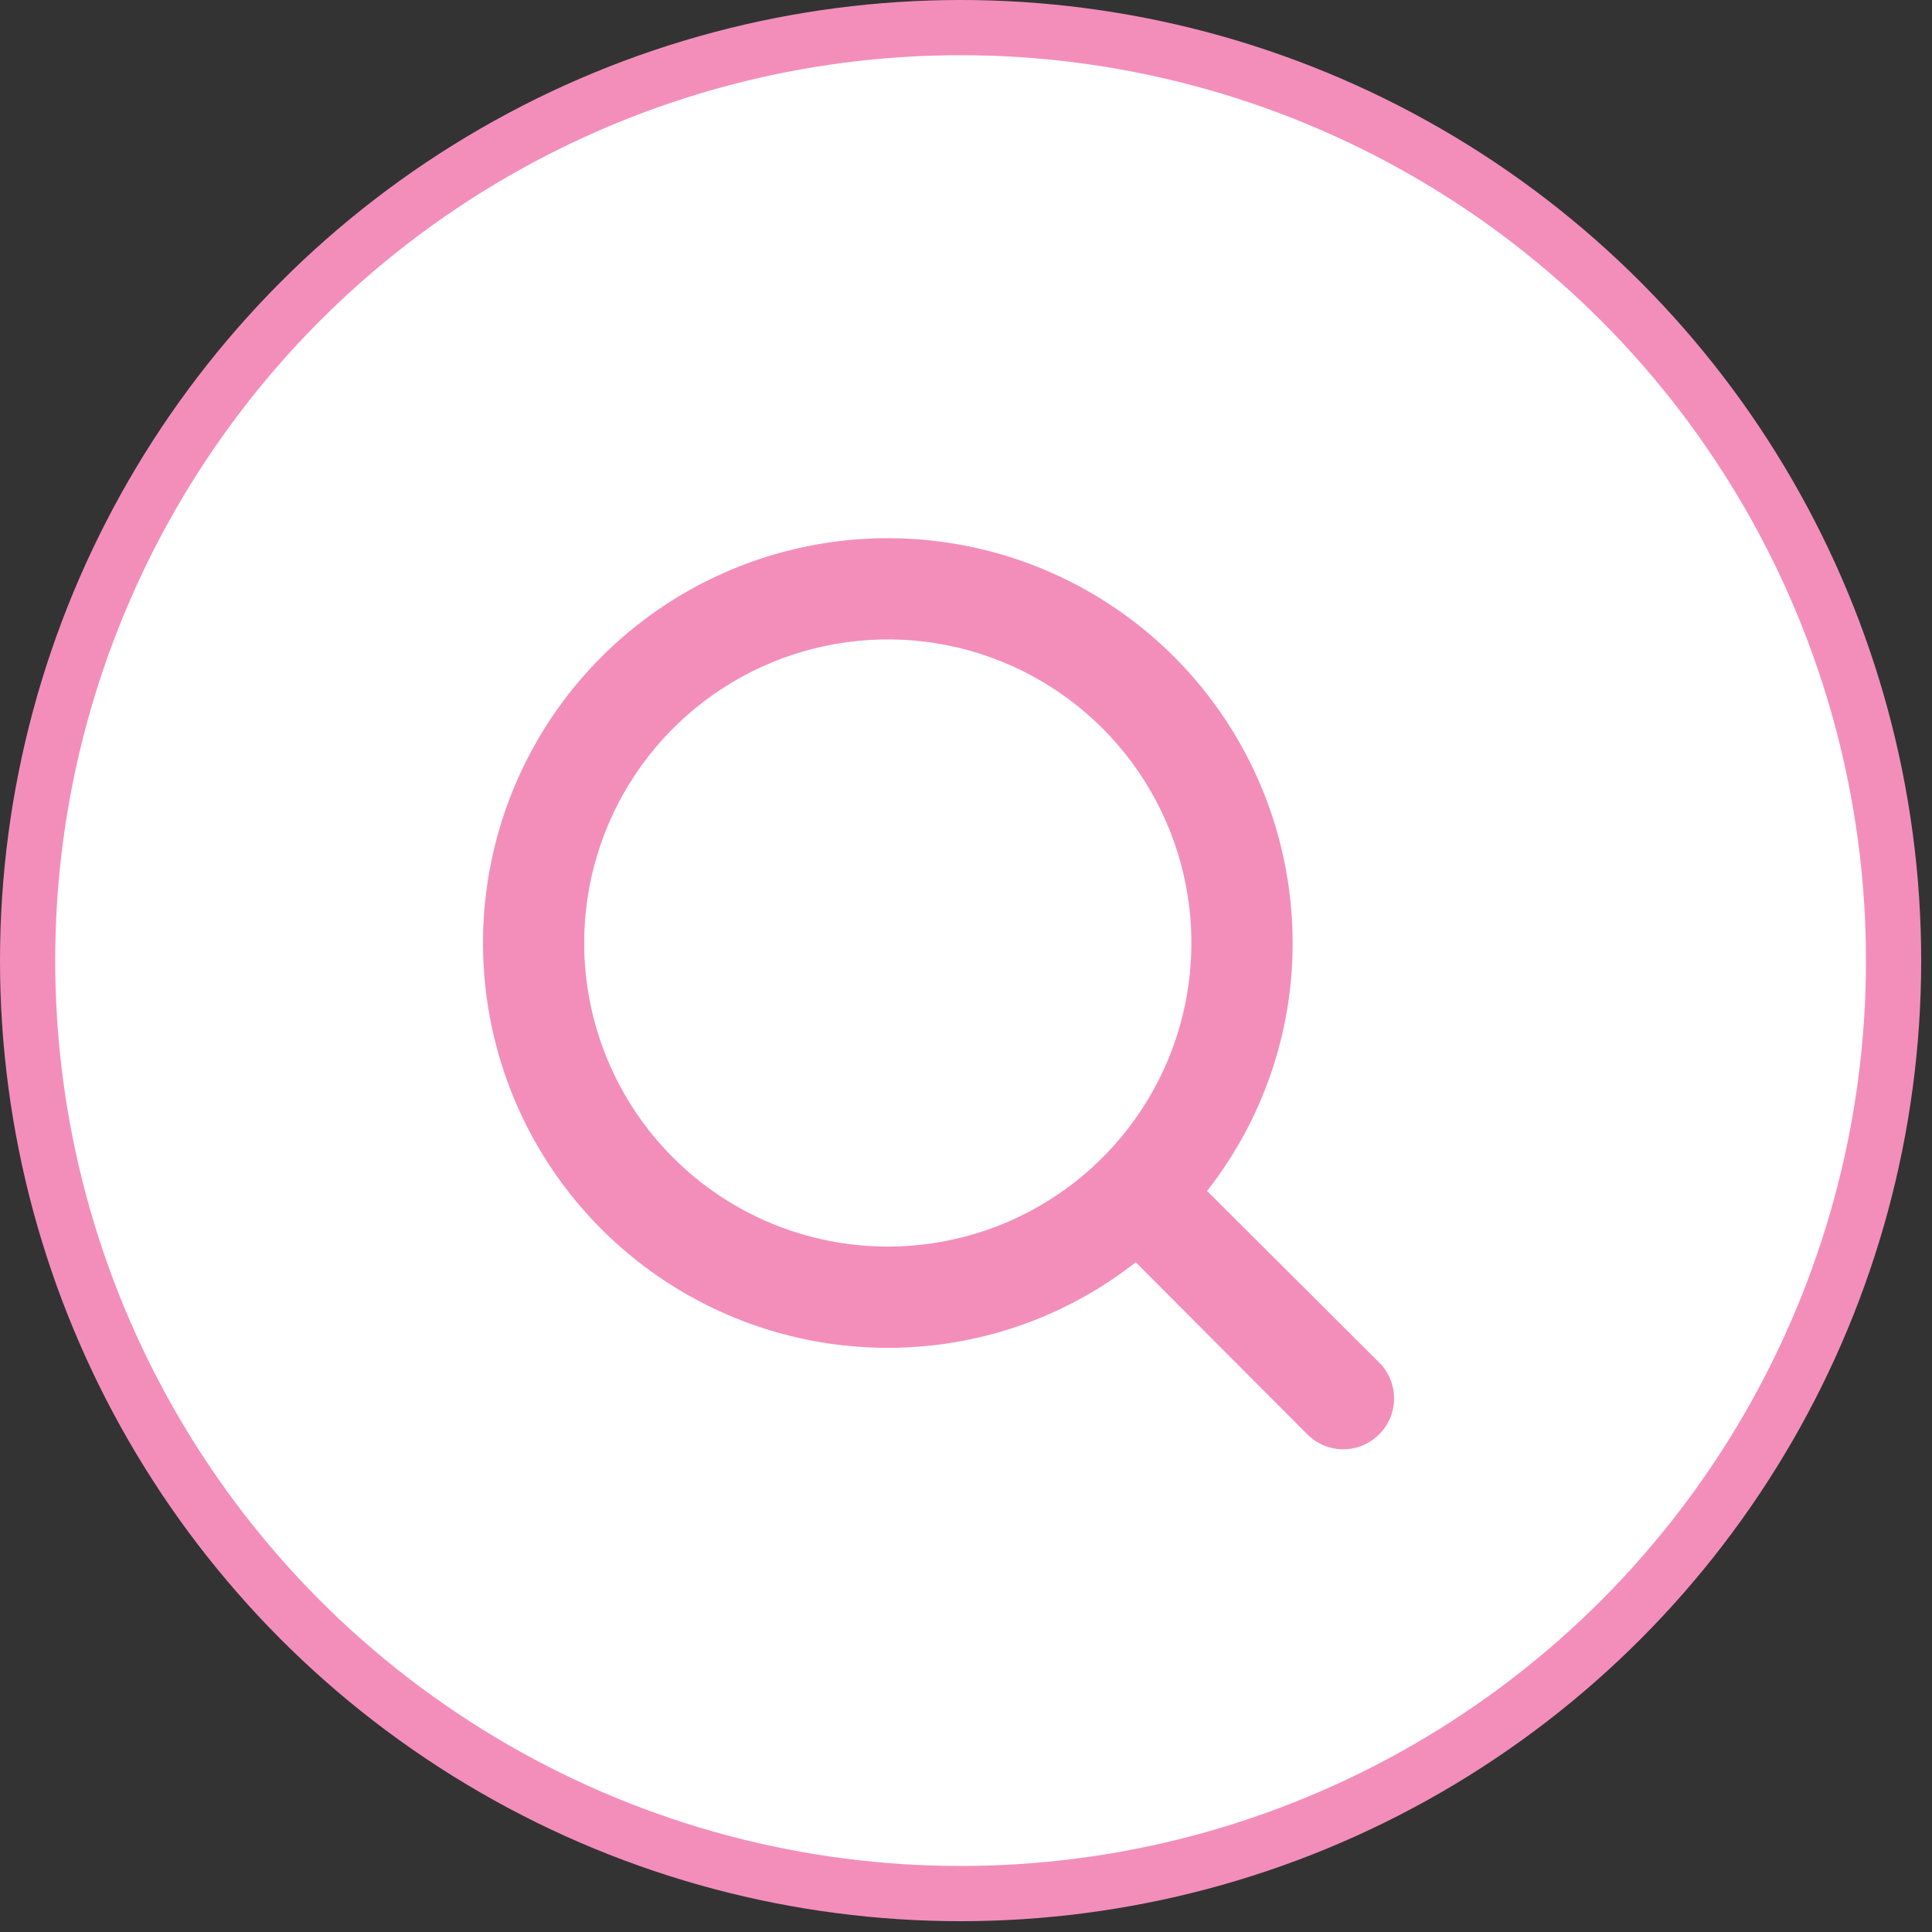
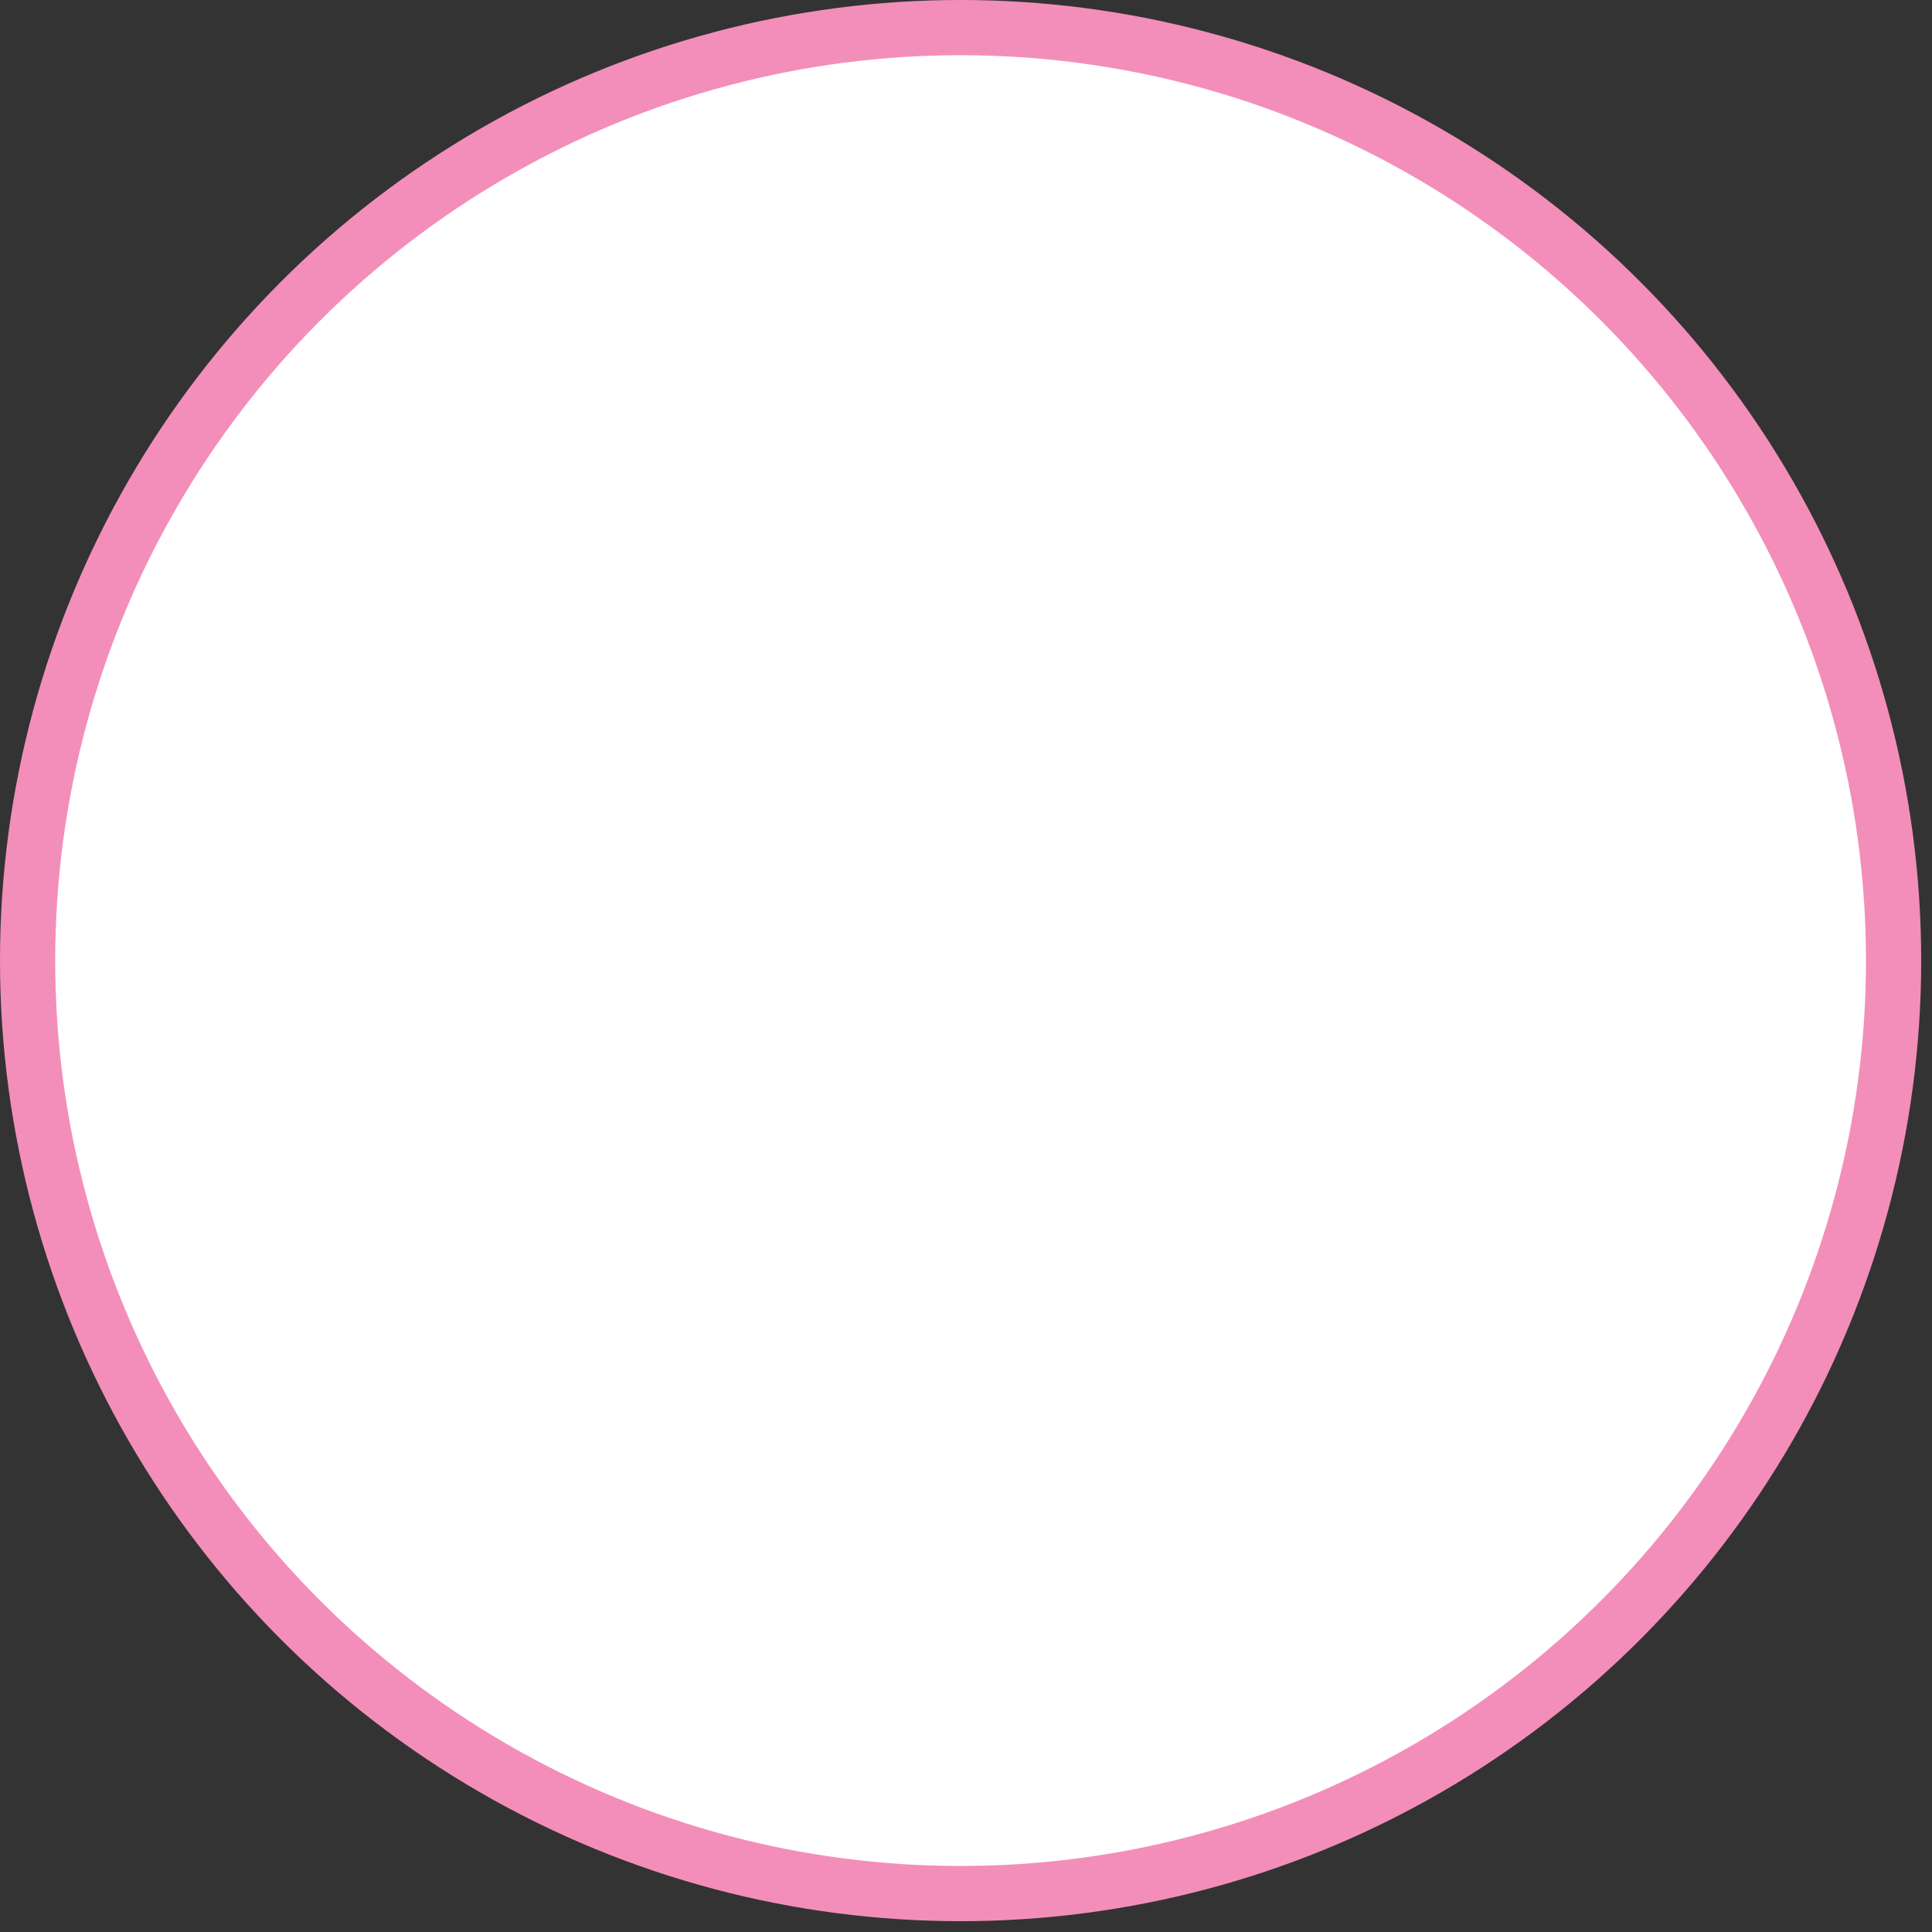
<svg xmlns="http://www.w3.org/2000/svg" width="35" height="35" viewBox="0 0 35 35" fill="none">
  <rect x="0" y="0" width="35" height="35" fill="#333333" stroke="none" />
  <circle cx="17.402" cy="17.402" r="16.902" fill="white" stroke="#F38EBB" />
-   <path d="M24.984 24.683L21.867 21.575C22.873 20.294 23.419 18.712 23.417 17.083C23.417 15.633 22.987 14.215 22.181 13.009C21.375 11.803 20.23 10.863 18.89 10.308C17.55 9.753 16.075 9.608 14.653 9.891C13.23 10.174 11.924 10.872 10.898 11.898C9.872 12.924 9.174 14.23 8.891 15.653C8.608 17.075 8.753 18.55 9.308 19.89C9.863 21.23 10.803 22.375 12.009 23.181C13.215 23.987 14.633 24.417 16.083 24.417C17.712 24.419 19.294 23.873 20.575 22.867L23.683 25.984C23.768 26.07 23.869 26.138 23.981 26.185C24.093 26.231 24.212 26.255 24.333 26.255C24.454 26.255 24.574 26.231 24.686 26.185C24.798 26.138 24.899 26.07 24.984 25.984C25.07 25.899 25.138 25.798 25.185 25.686C25.231 25.574 25.255 25.454 25.255 25.333C25.255 25.212 25.231 25.093 25.185 24.981C25.138 24.869 25.07 24.768 24.984 24.683ZM10.583 17.083C10.583 15.995 10.906 14.932 11.51 14.028C12.115 13.123 12.974 12.418 13.979 12.002C14.984 11.586 16.089 11.477 17.156 11.689C18.223 11.901 19.203 12.425 19.972 13.194C20.742 13.963 21.265 14.943 21.478 16.01C21.69 17.077 21.581 18.183 21.165 19.188C20.748 20.193 20.043 21.052 19.139 21.656C18.235 22.261 17.171 22.583 16.083 22.583C14.625 22.583 13.226 22.004 12.194 20.972C11.163 19.941 10.583 18.542 10.583 17.083Z" fill="#F38EBB" />
</svg>